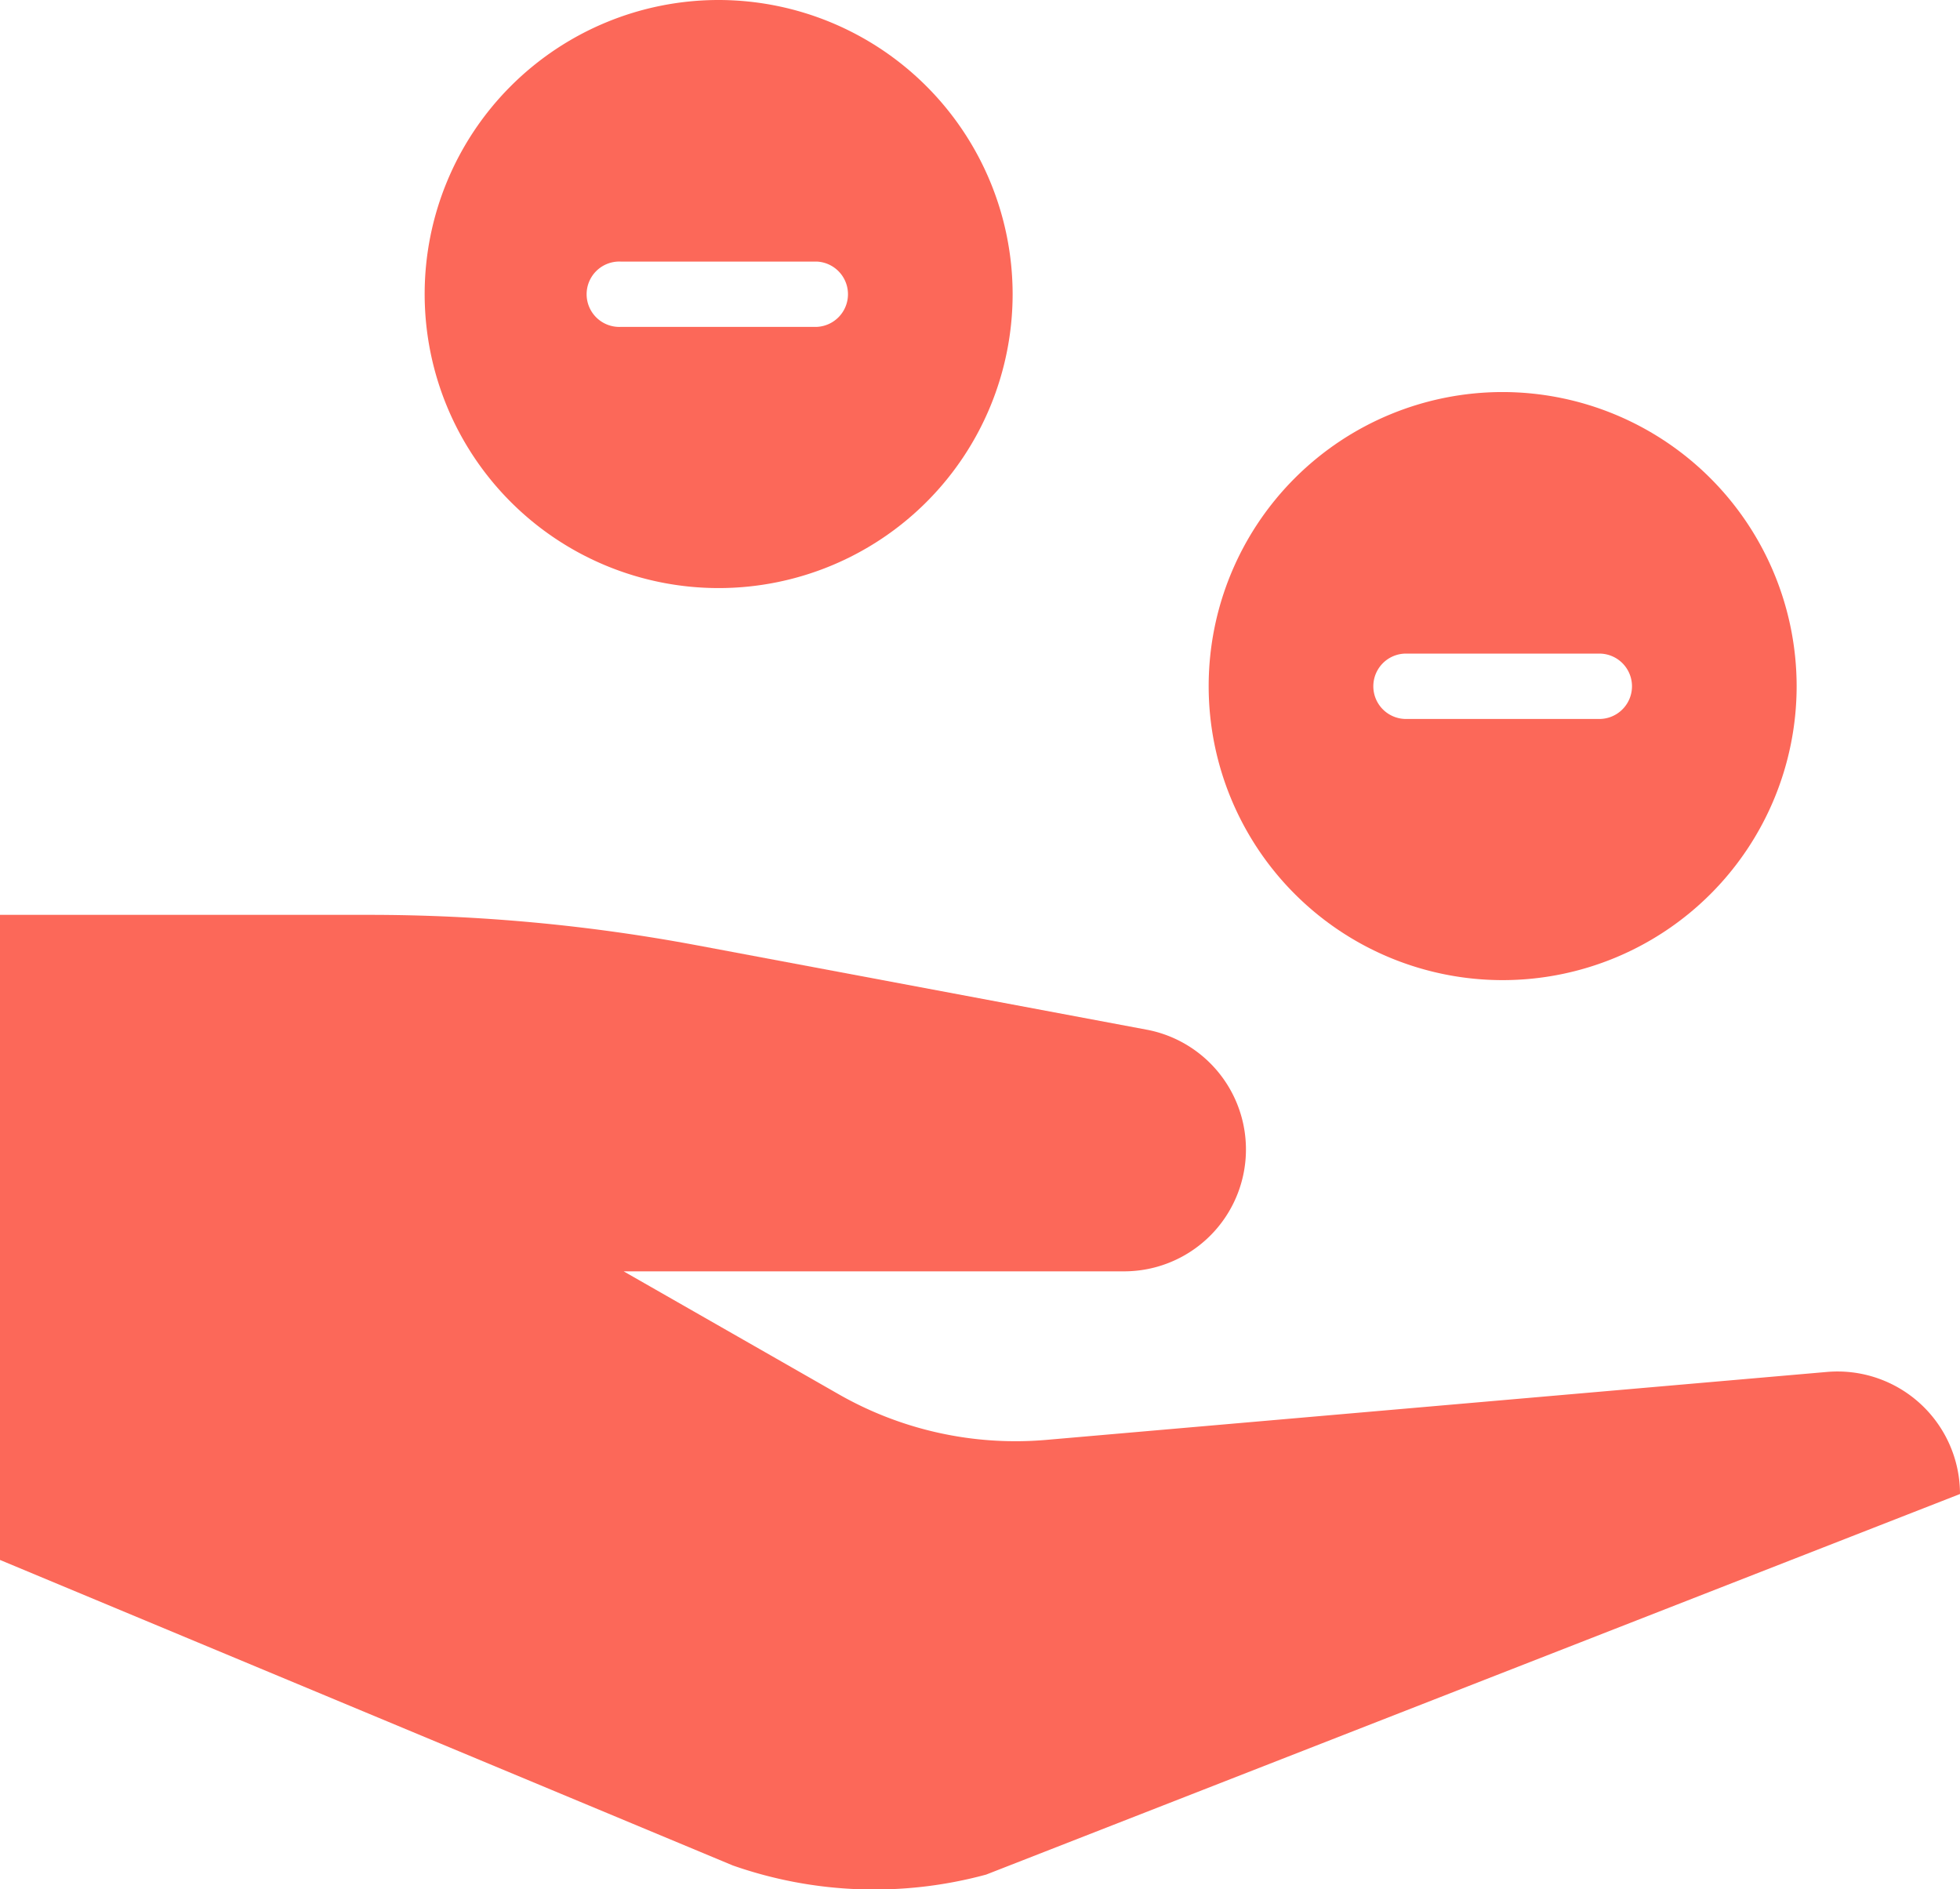
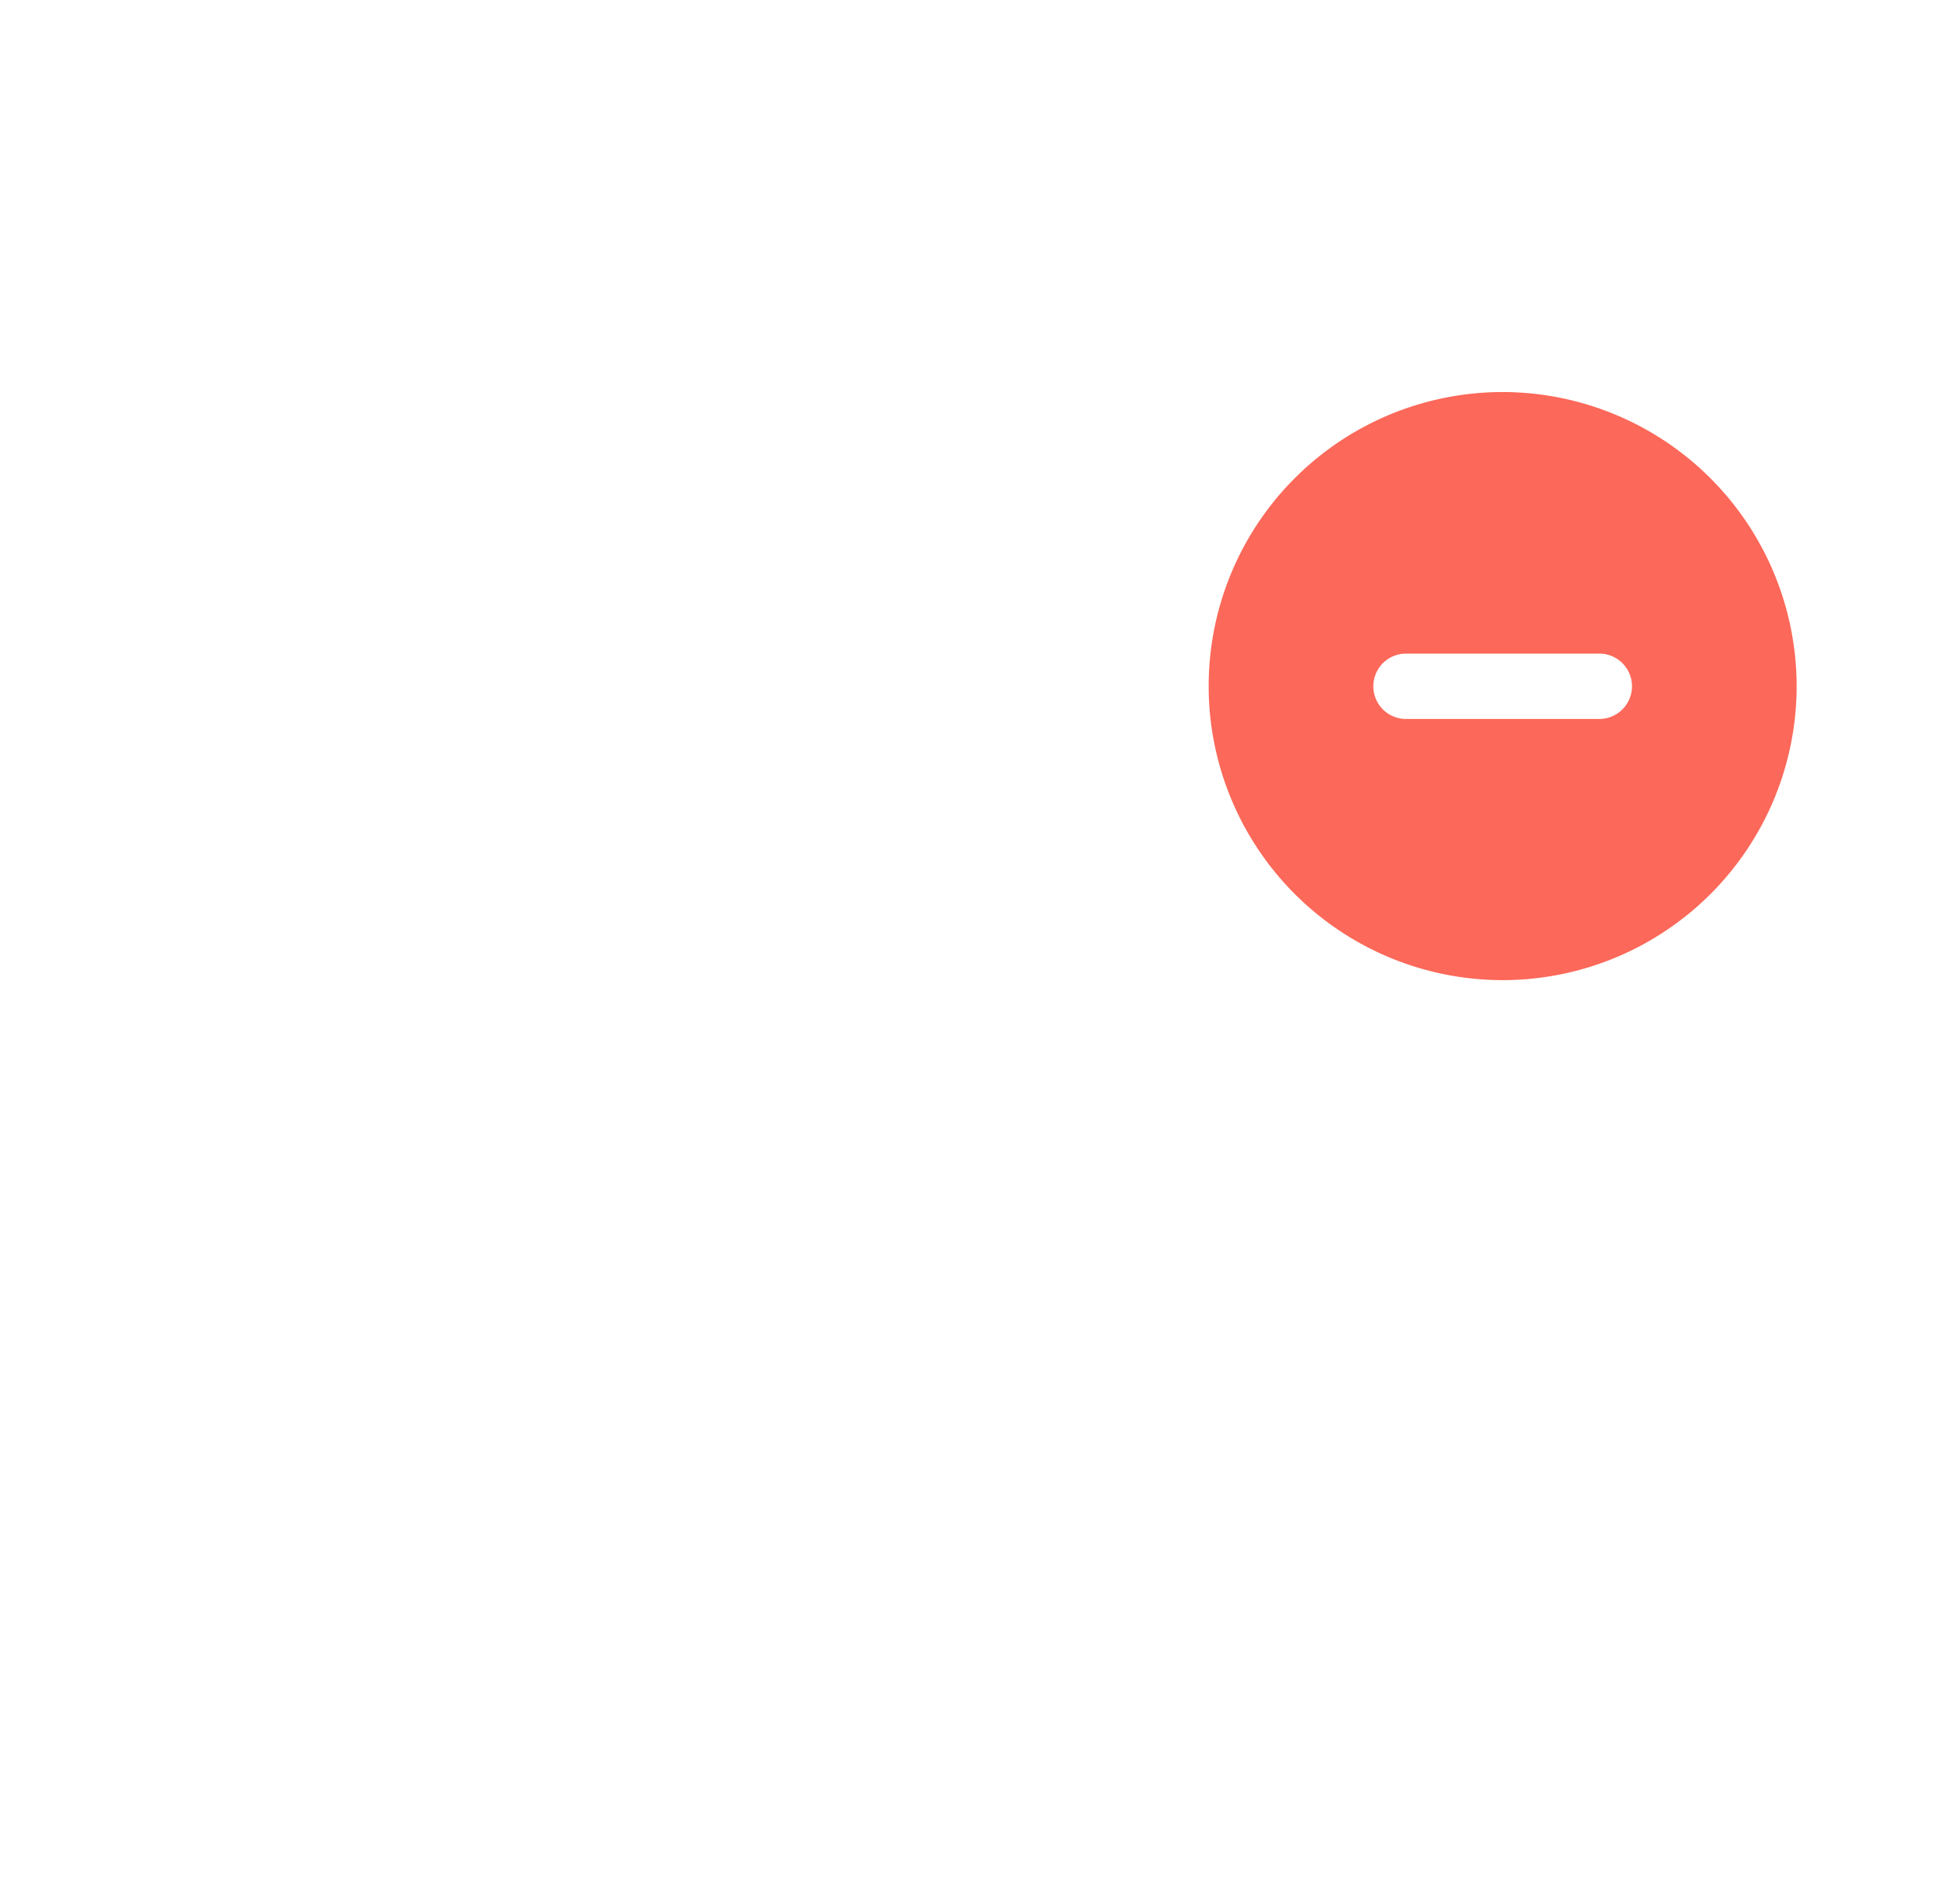
<svg xmlns="http://www.w3.org/2000/svg" width="35.382" height="34.101" viewBox="0 0 35.382 34.101">
  <g id="handout_green" transform="translate(-2 -3)">
-     <path id="Path_3856" data-name="Path 3856" d="M20.307,3a5.307,5.307,0,1,0,5.307,5.307A5.313,5.313,0,0,0,20.307,3Zm1.769,5.9H18.538a.59.59,0,1,1,0-1.179h3.538a.59.59,0,0,1,0,1.179Z" transform="translate(-5.334)" fill="#fc6859" />
    <path id="Path_3857" data-name="Path 3857" d="M44.307,15a5.307,5.307,0,1,0,5.307,5.307A5.313,5.313,0,0,0,44.307,15Zm1.769,5.9H42.538a.59.59,0,0,1,0-1.179h3.538a.59.59,0,0,1,0,1.179Z" transform="translate(-15.181 -4.924)" fill="#fc6859" />
-     <path id="Path_3858" data-name="Path 3858" d="M34.979,39.25,20.89,40.476a6.435,6.435,0,0,1-3.749-.823l-3.883-2.219h9.061a2.2,2.2,0,0,0,.405-4.357l-8.135-1.526A32.144,32.144,0,0,0,8.66,31H2V42.643l13.228,5.514a7.719,7.719,0,0,0,4.574.165l17.58-6.869h0A2.211,2.211,0,0,0,34.979,39.25Z" transform="translate(0 -11.488)" fill="#fc6859" />
  </g>
</svg>